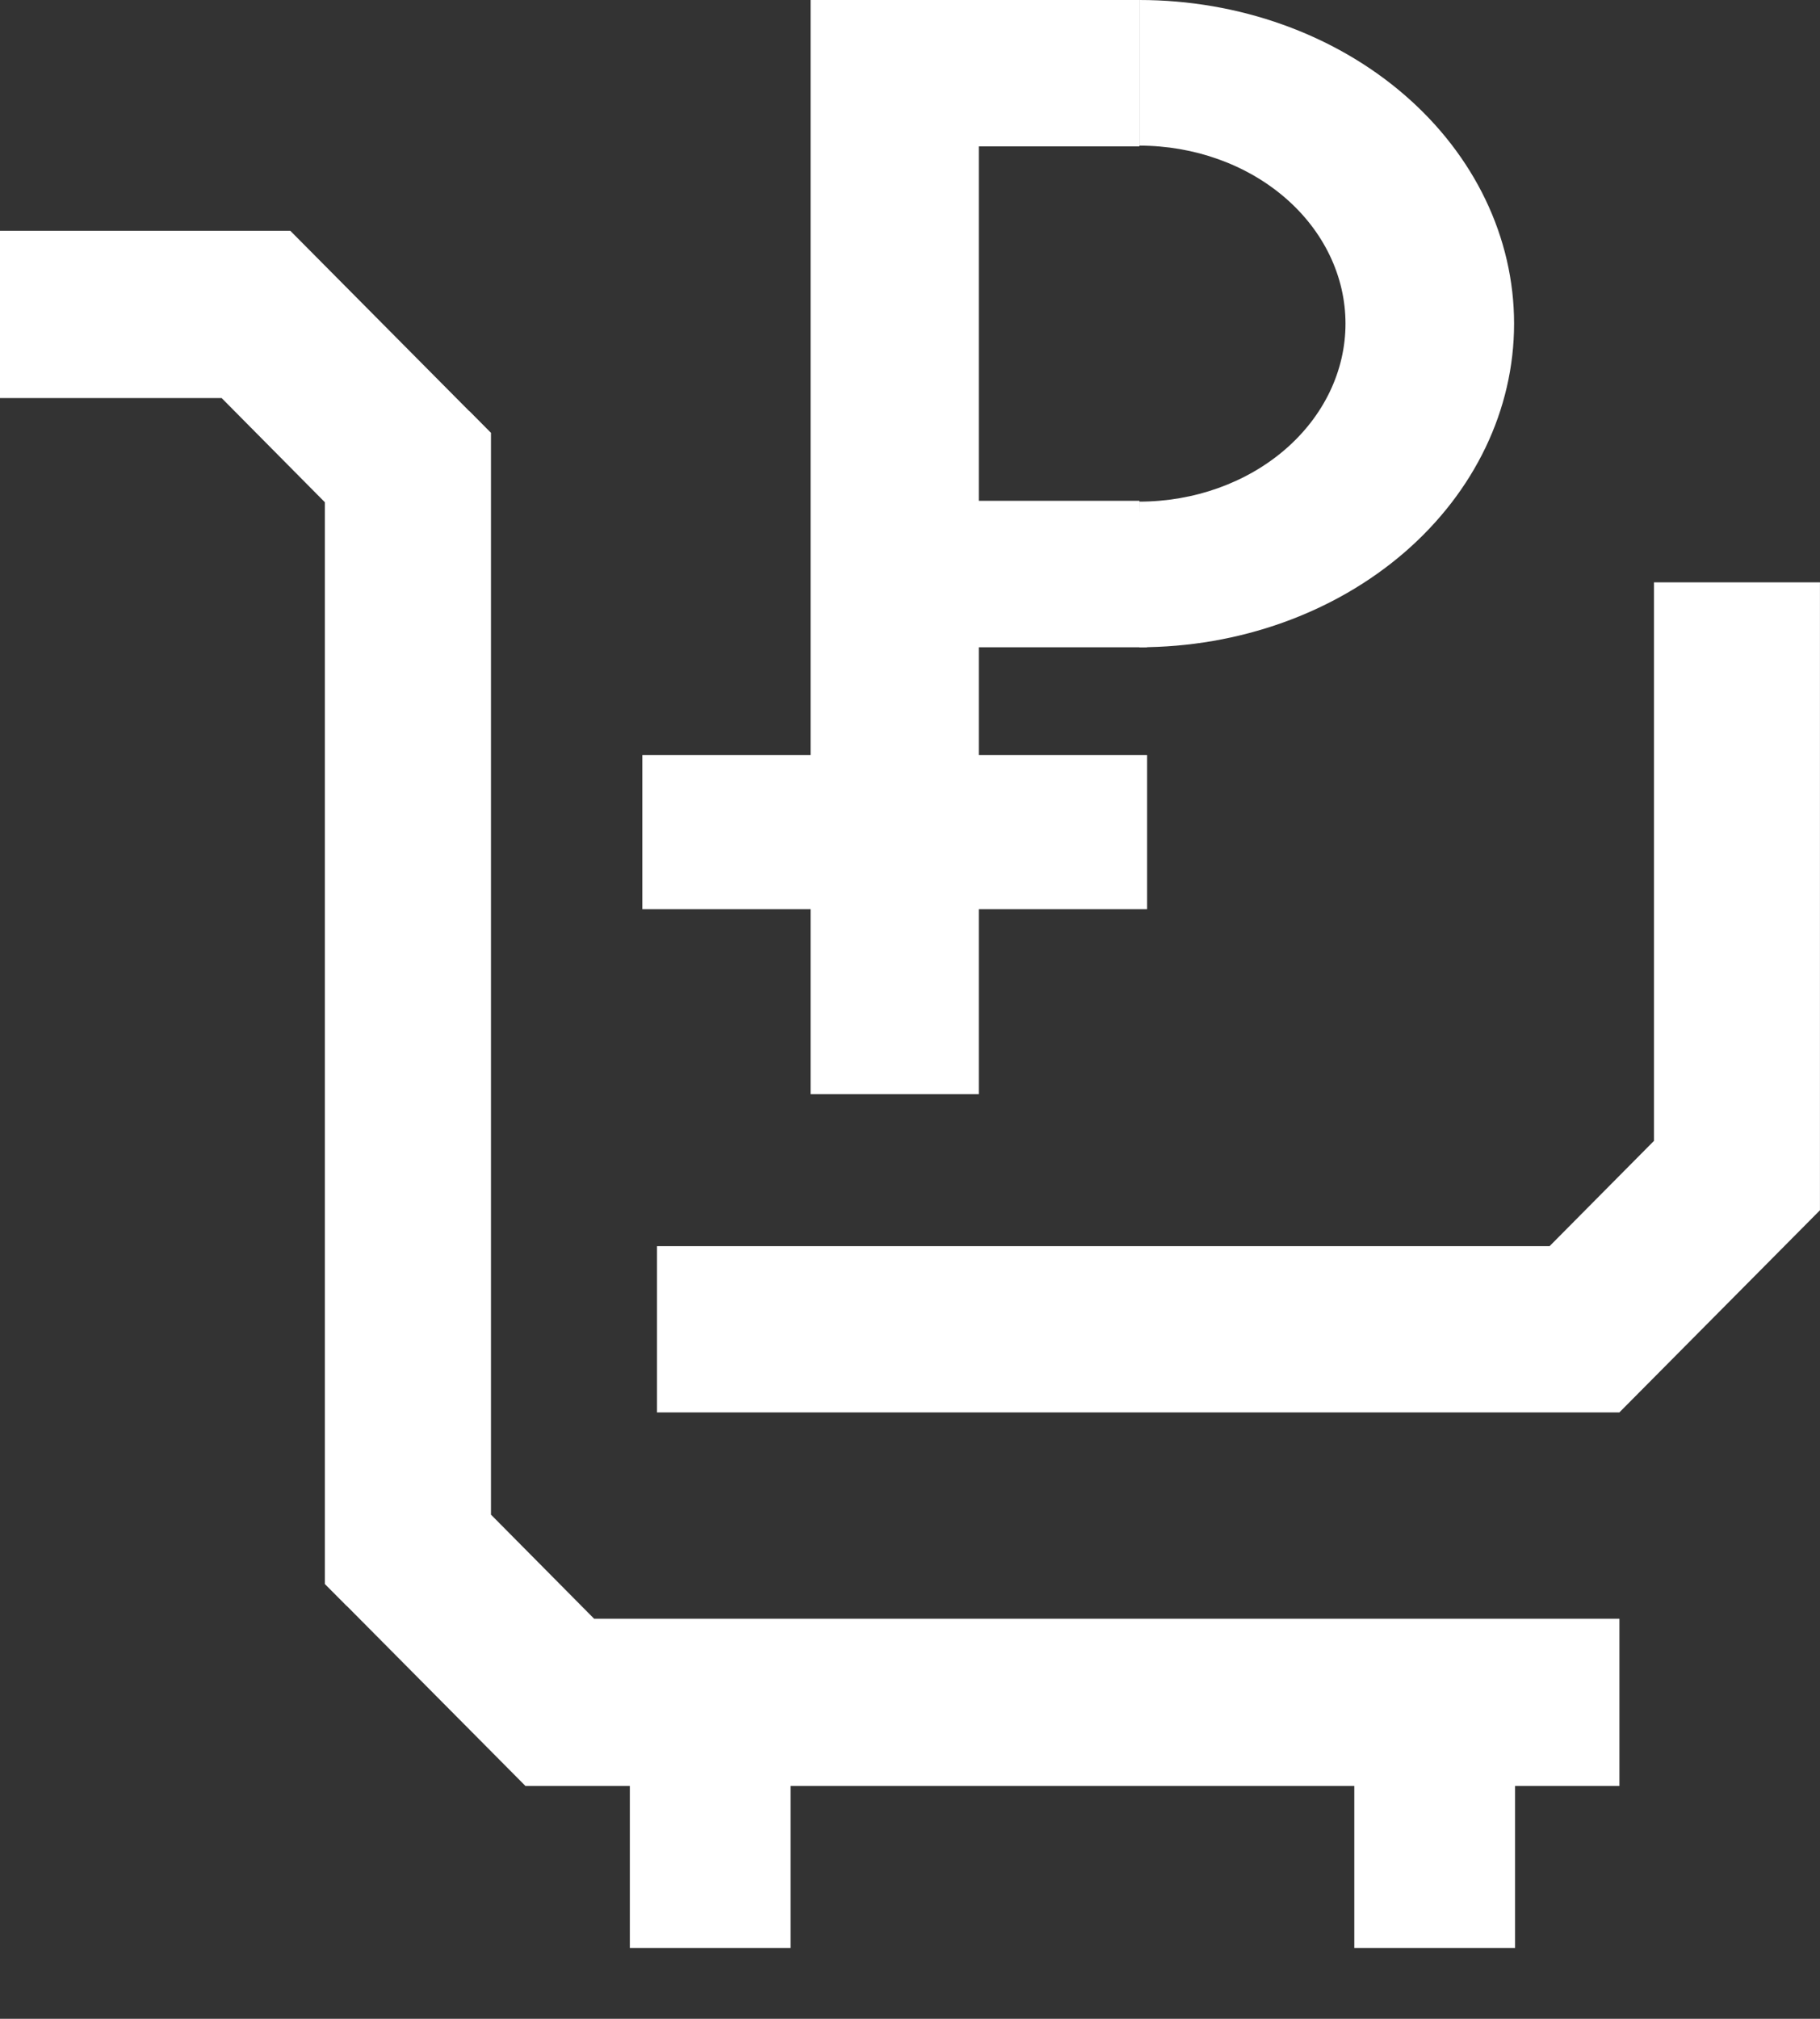
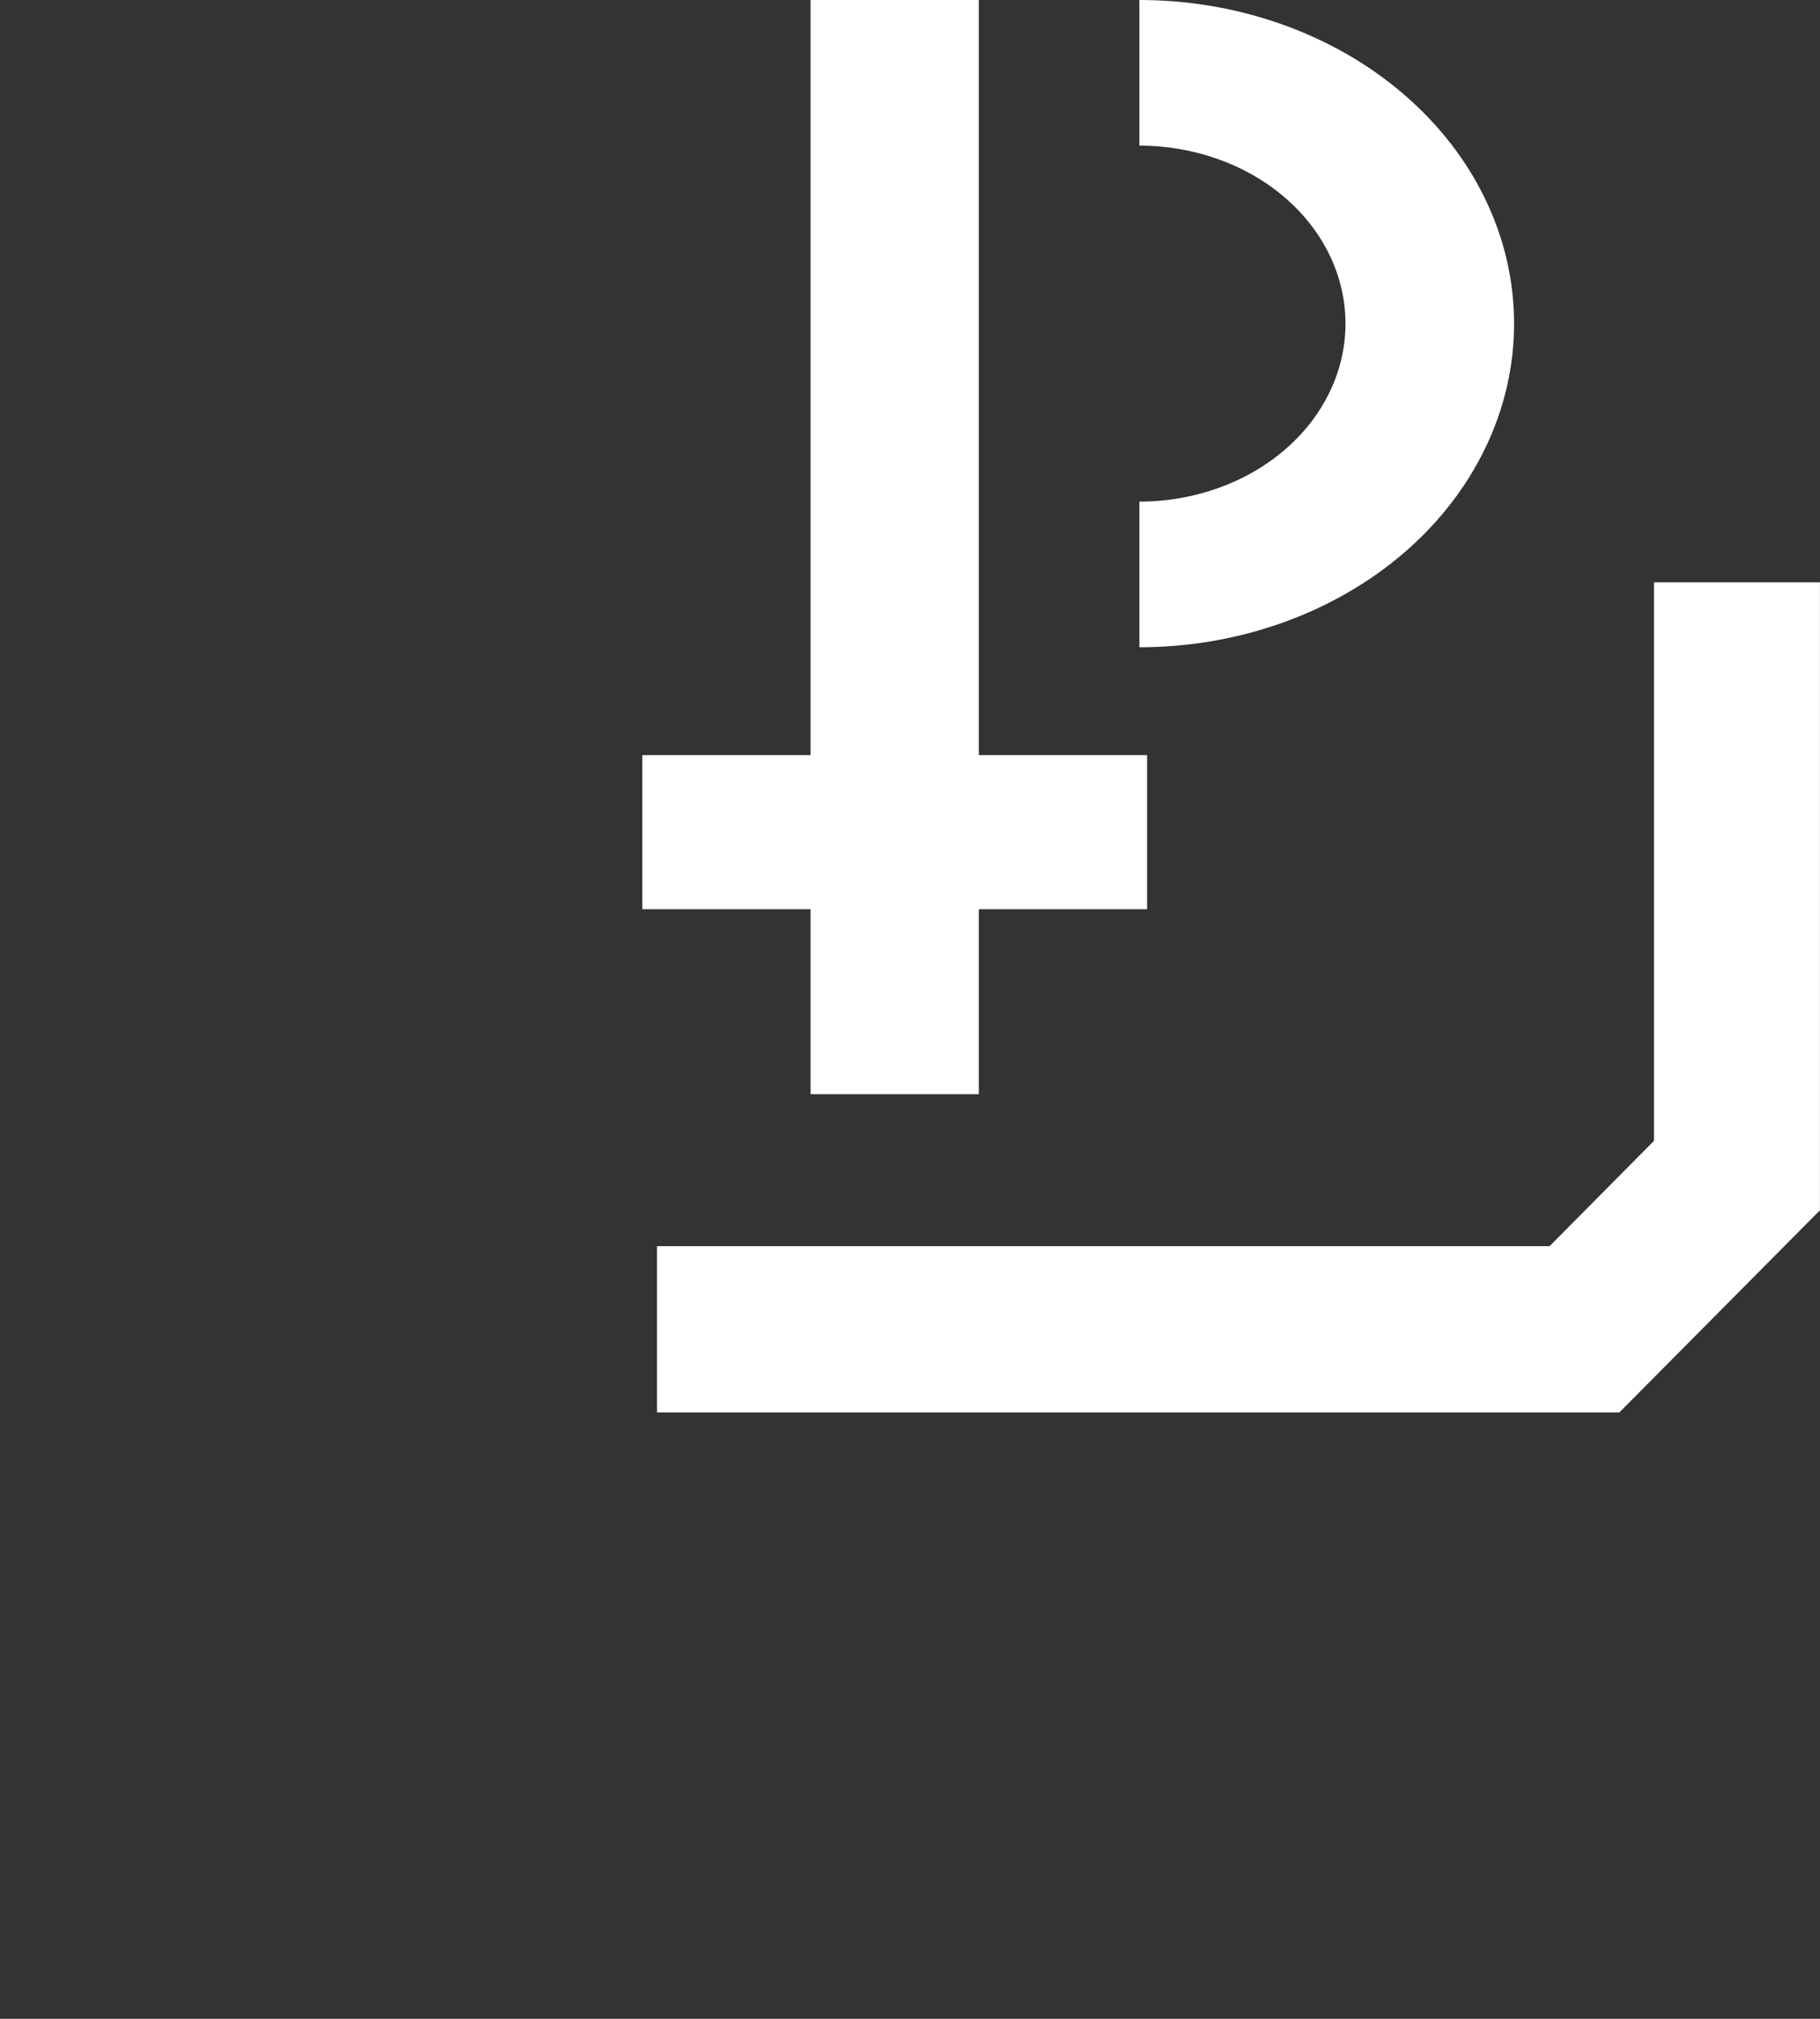
<svg xmlns="http://www.w3.org/2000/svg" width="46" height="51" viewBox="0 0 46 51" fill="none">
  <rect x="0" y="0" width="46" height="51" fill="#333333" stroke="none" />
-   <path d="M12.409 38.263V26.577V24.372V10.934L12.381 10.906L11.861 10.382H11.856L7.651 6.146L7.337 5.83H6.732H0V10.056H5.602L8.211 12.688V24.372V26.577V40.017L8.76 40.569H8.764L12.97 44.805L13.281 45.118H13.886H15.919V49.21H19.981V45.118H34.23V49.21H38.293V45.118H40.93V40.893H15.016L12.409 38.263Z" fill="white" />
  <path d="M45.999 30.574V14.712H41.803V28.822L39.194 31.452L39.166 31.481H28.116H16.606V35.681H28.116H40.326H40.894H40.929L45.999 30.574Z" fill="white" />
  <path d="M20.487 0V27.642H24.739V0H20.487Z" fill="white" />
  <path d="M28.798 16.351C31.31 16.351 33.718 15.49 35.495 13.957C37.271 12.423 38.268 10.344 38.268 8.176C38.268 6.007 37.271 3.928 35.495 2.395C33.718 0.861 31.31 4.3798e-07 28.798 0V3.679C30.179 3.679 31.504 4.153 32.481 4.996C33.458 5.839 34.007 6.983 34.007 8.176C34.007 9.368 33.458 10.512 32.481 11.355C31.504 12.198 30.179 12.672 28.798 12.672V16.351Z" fill="white" />
-   <path d="M22.807 0H28.798V3.698H22.807V0Z" fill="white" />
-   <path d="M22.807 12.652H28.798L28.991 16.351H22.807V12.652Z" fill="white" />
  <path d="M16.235 19.076H28.992V22.969H16.235V19.076Z" fill="white" />
</svg>